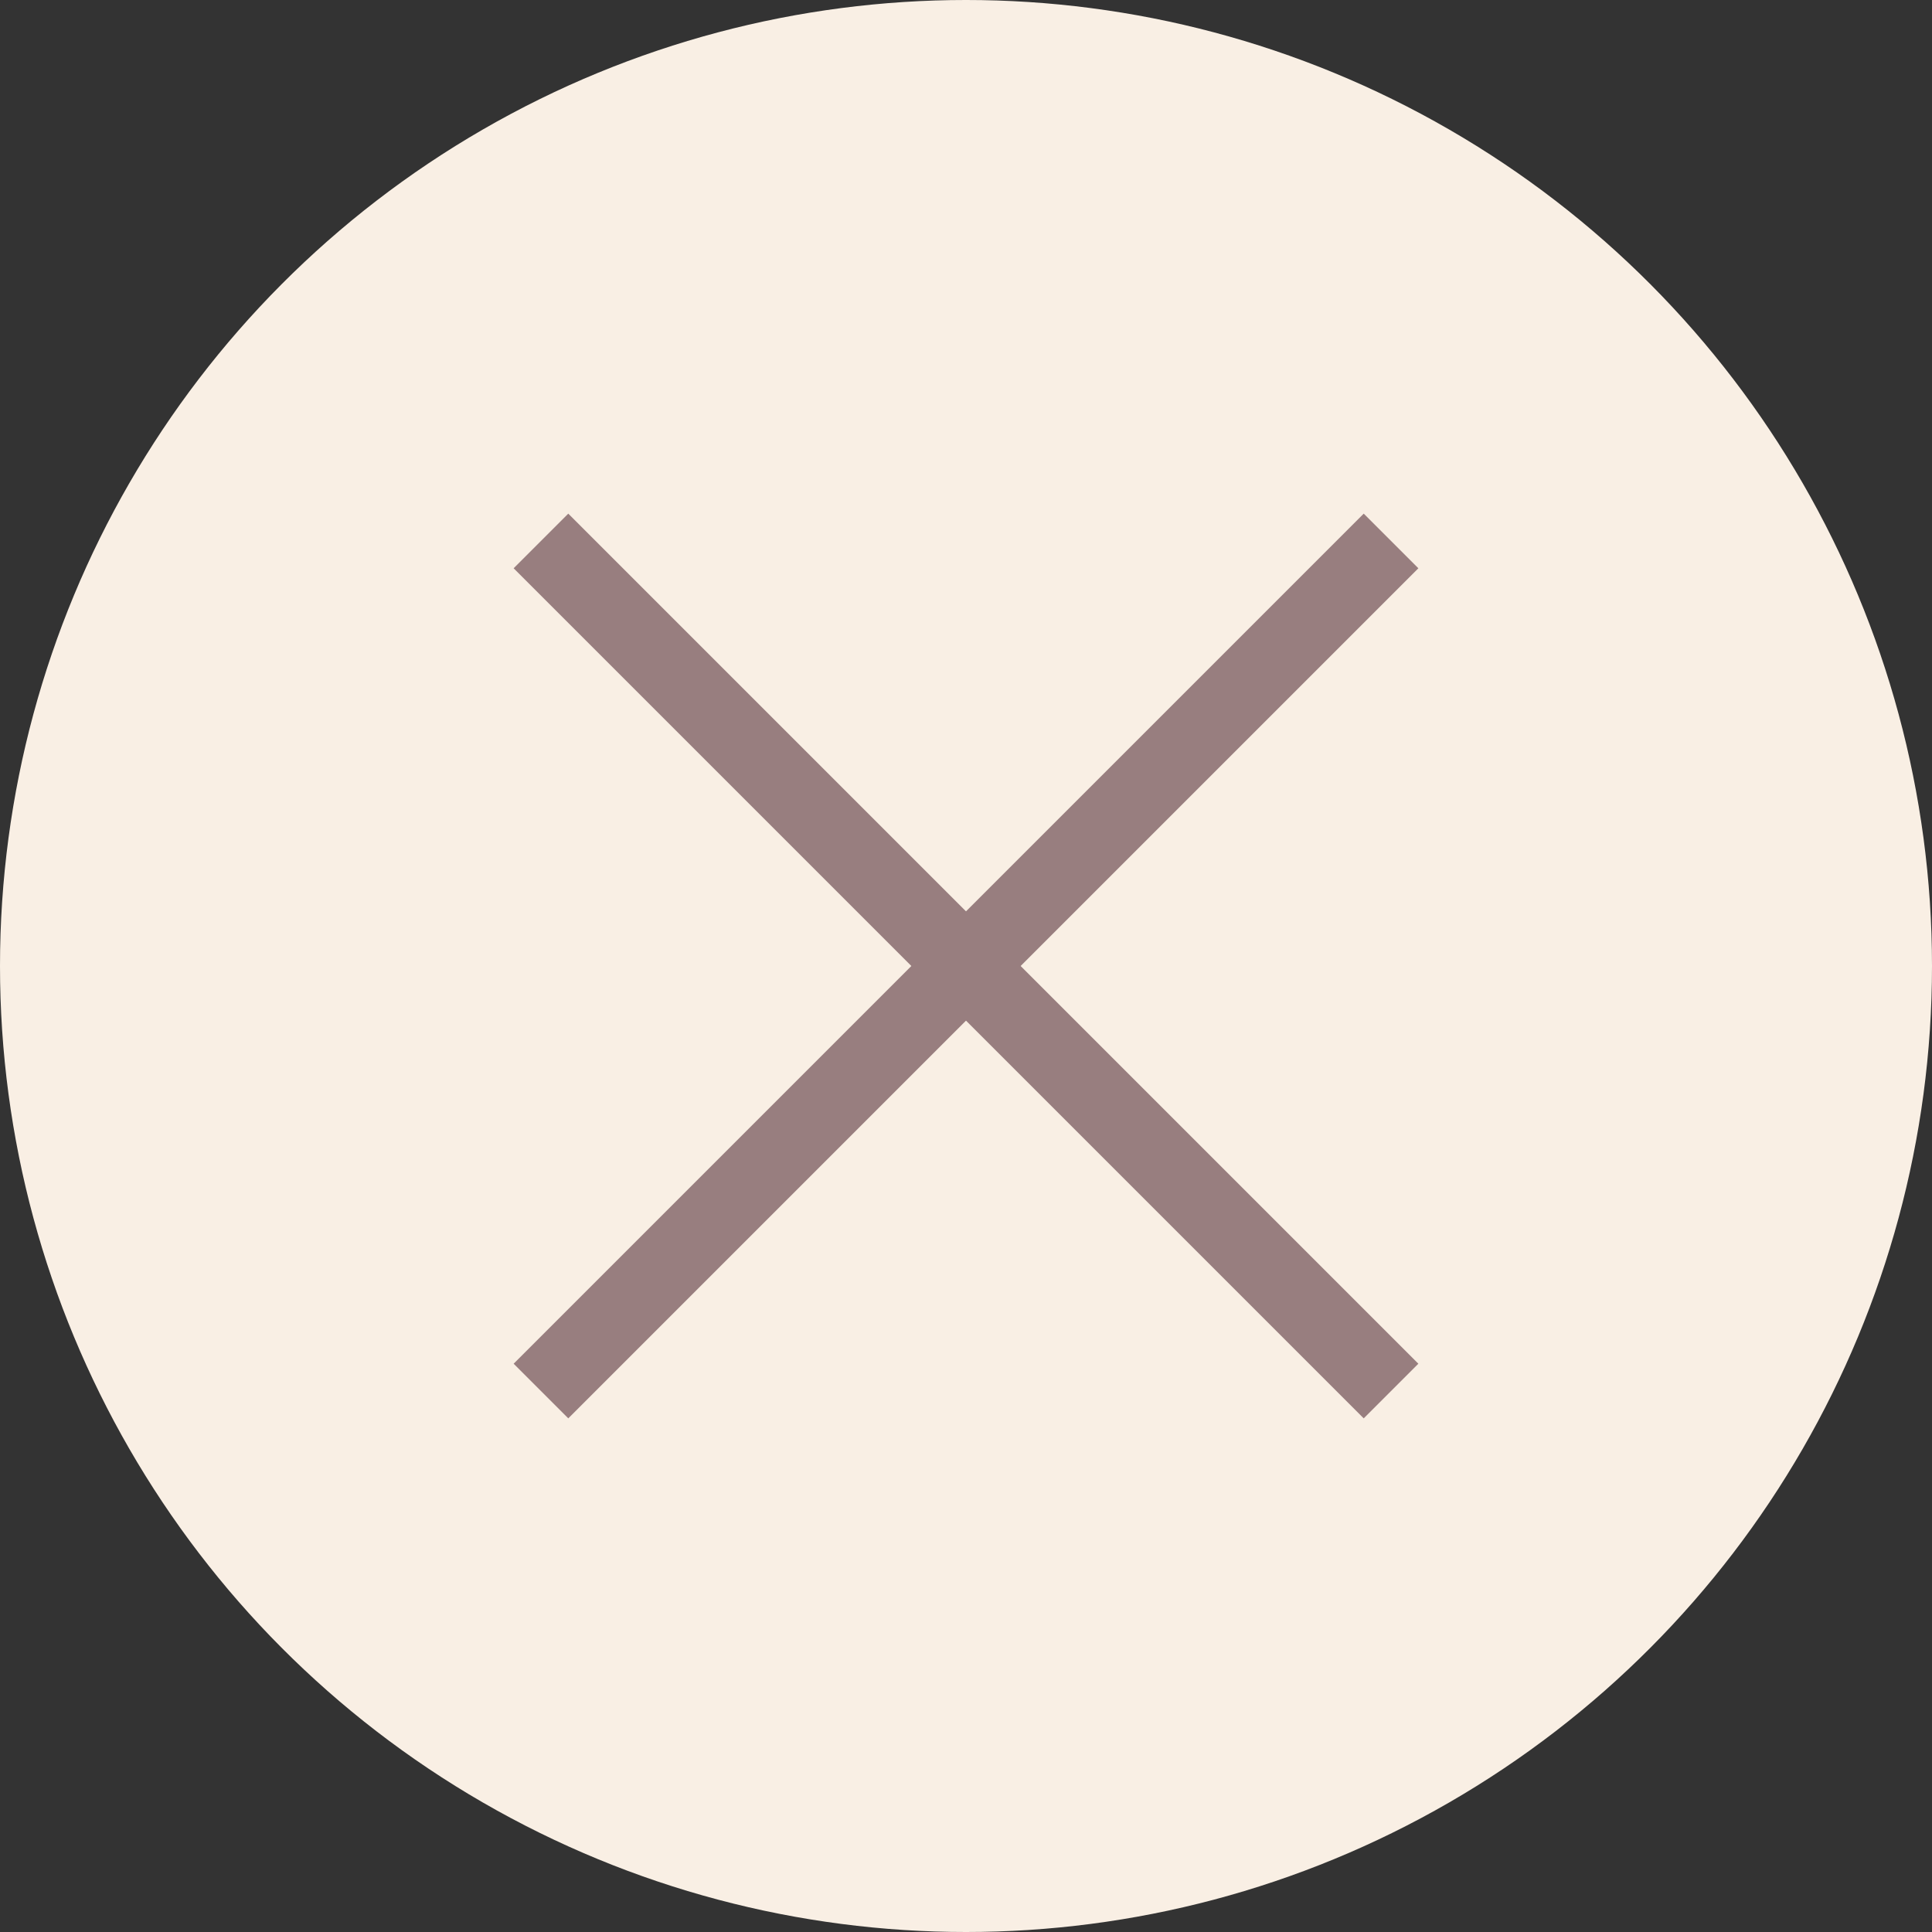
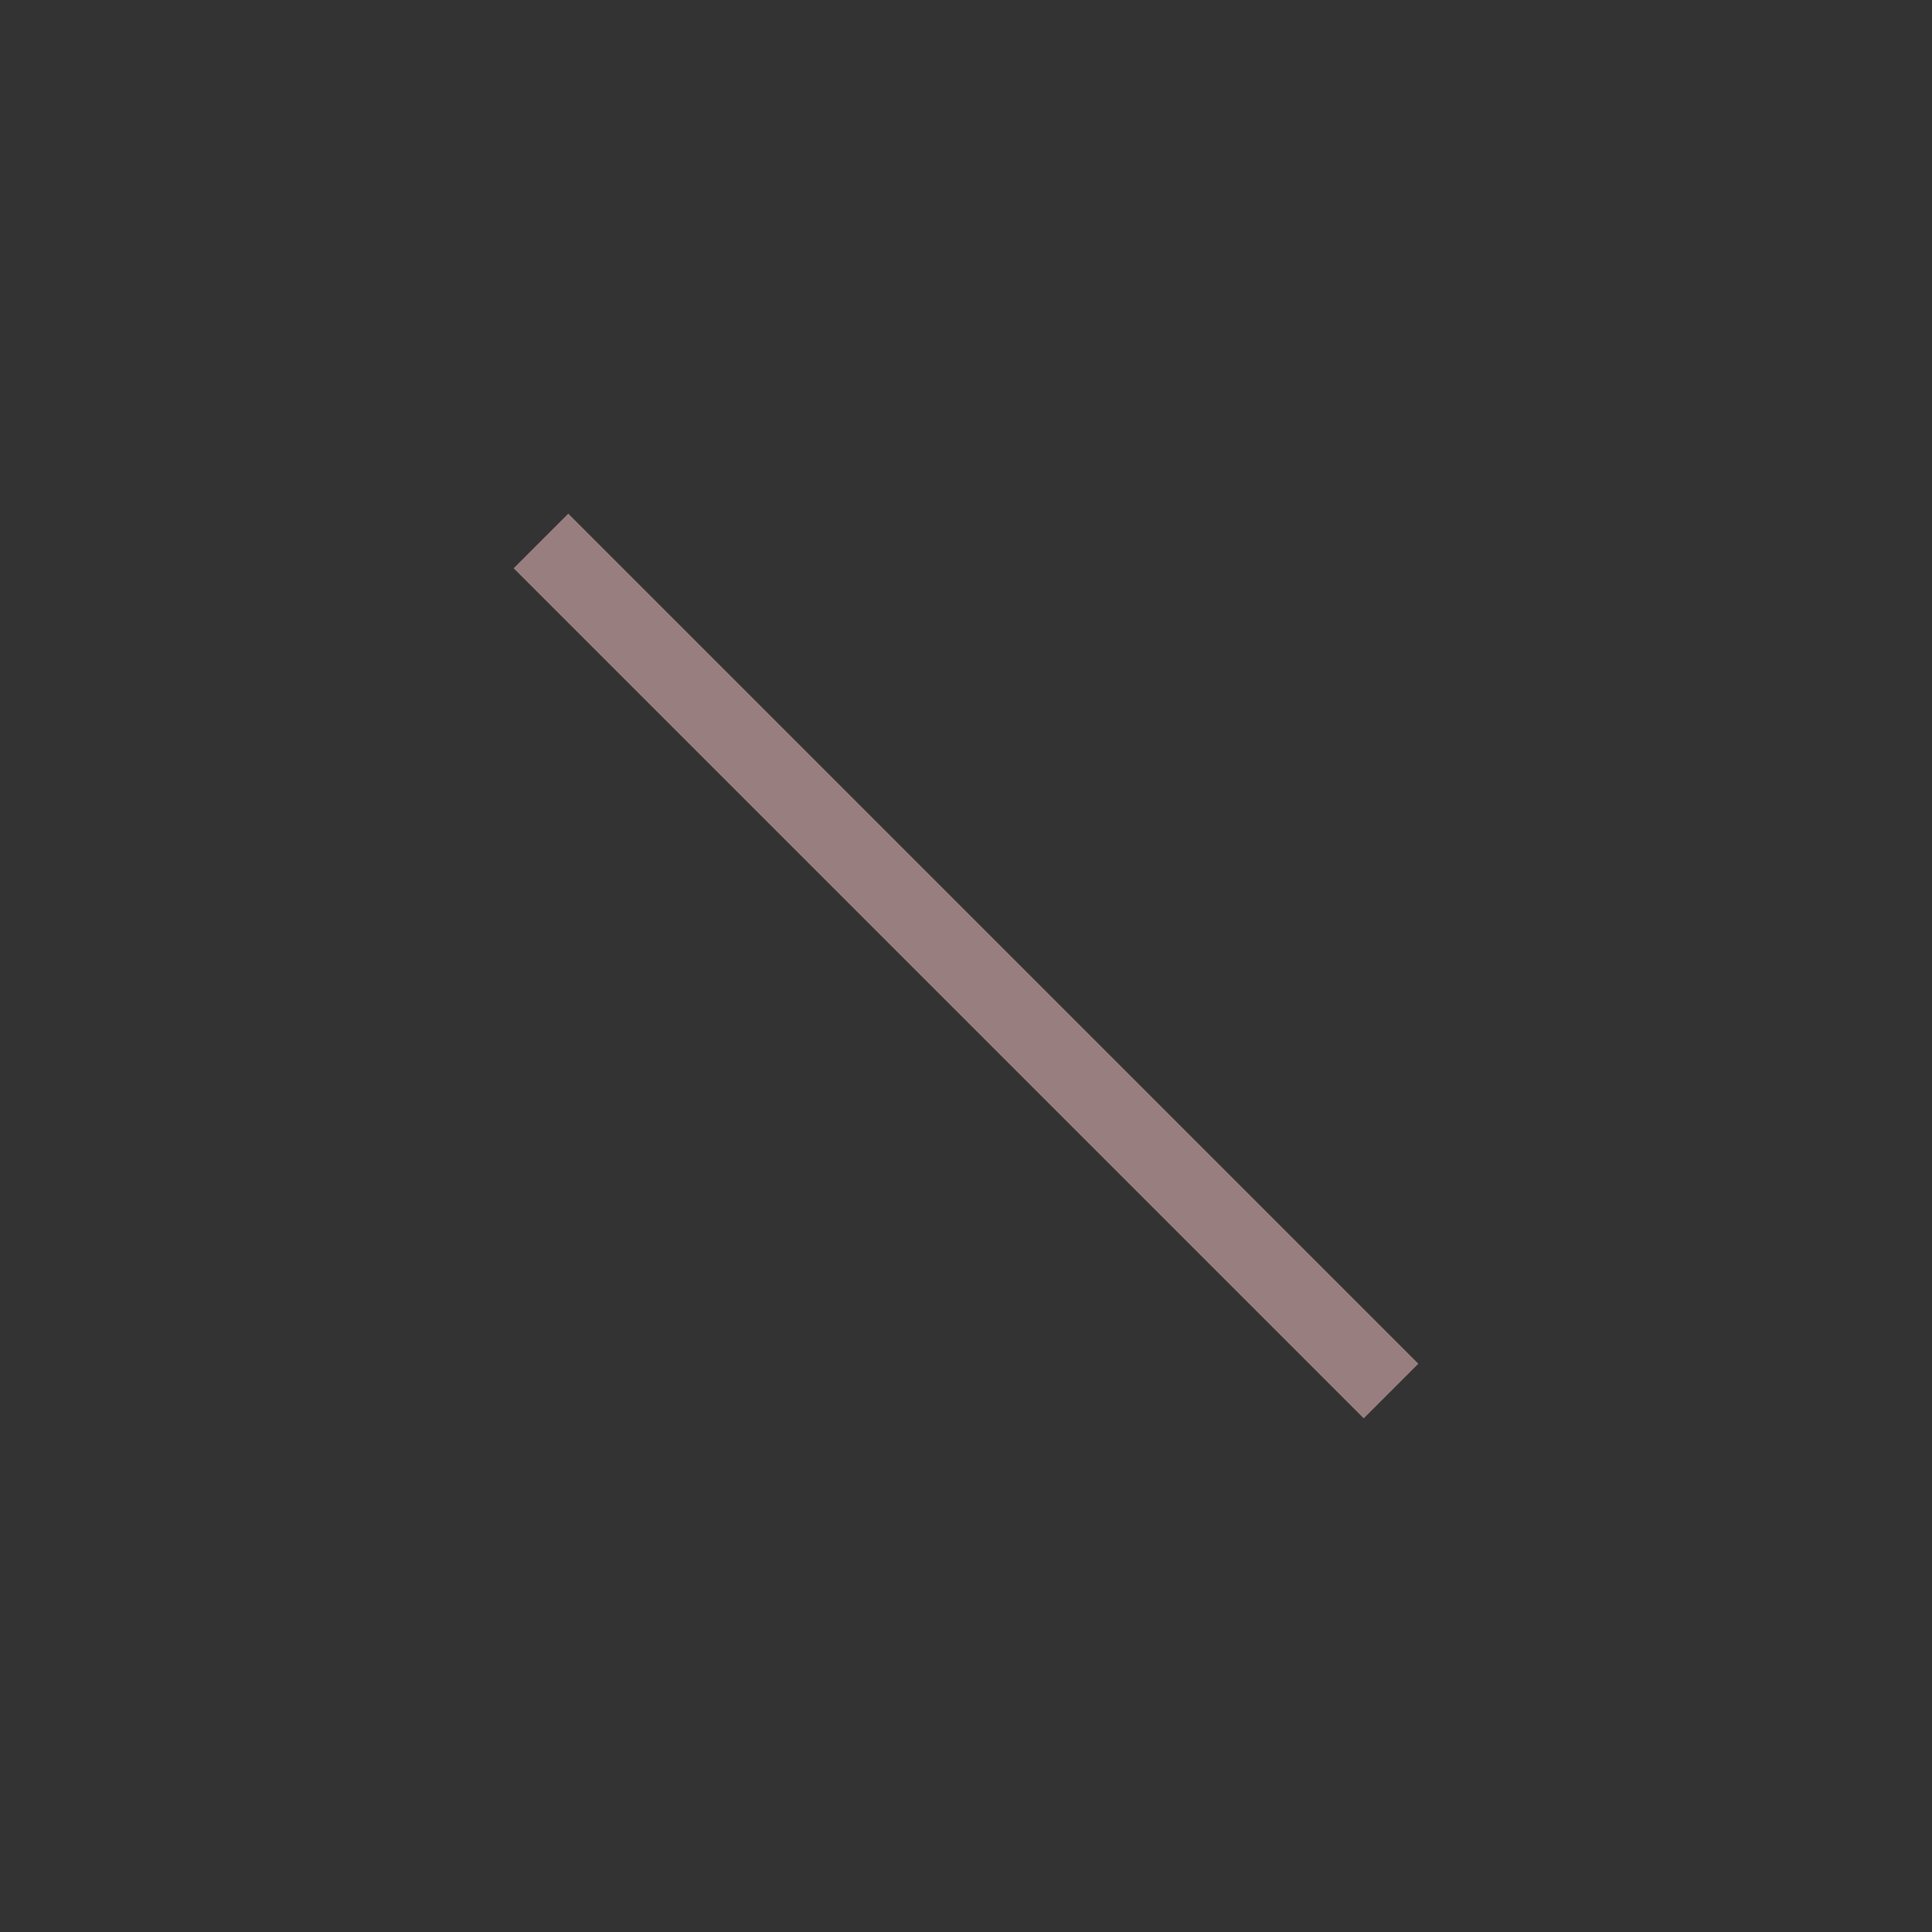
<svg xmlns="http://www.w3.org/2000/svg" width="25" height="25" viewBox="0 0 25 25" fill="none">
  <rect x="0" y="0" width="25" height="25" fill="#333333" stroke="none" />
-   <circle cx="12.5" cy="12.5" r="12.5" fill="#F9EFE4" />
  <path d="M7 7L18 18" stroke="#987E7F" />
-   <path d="M18 7L7 18" stroke="#987E7F" />
</svg>